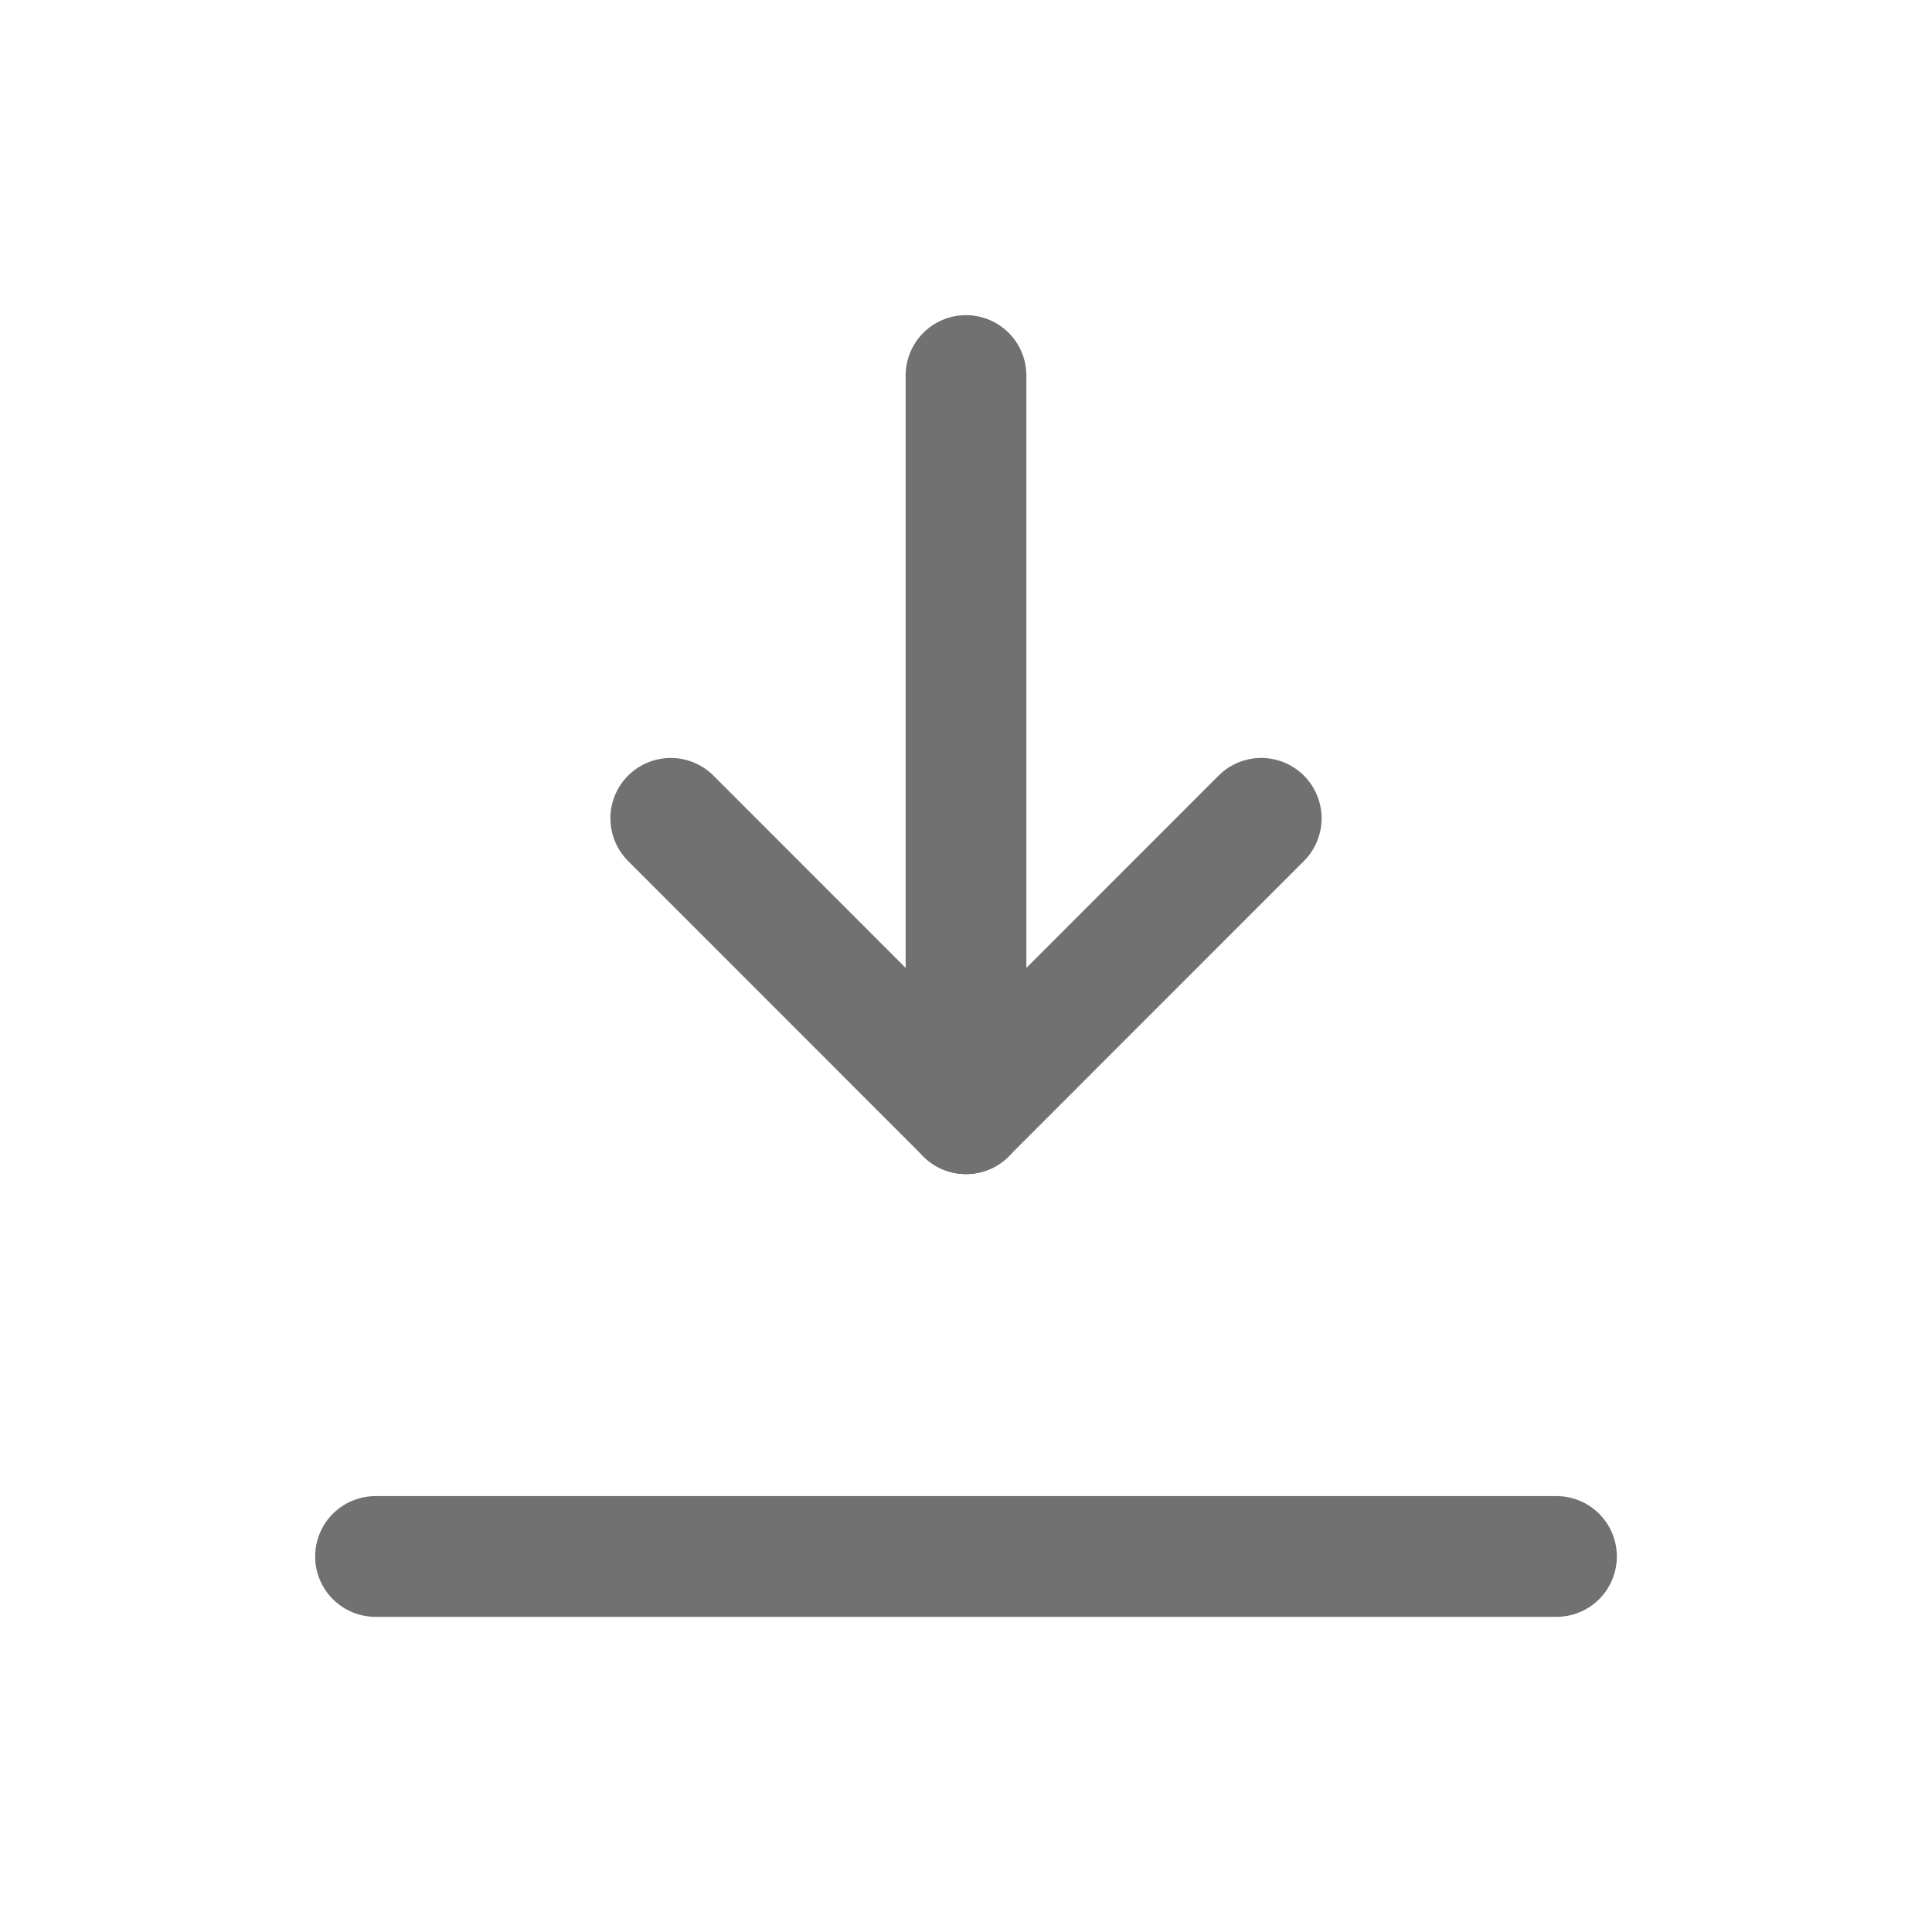
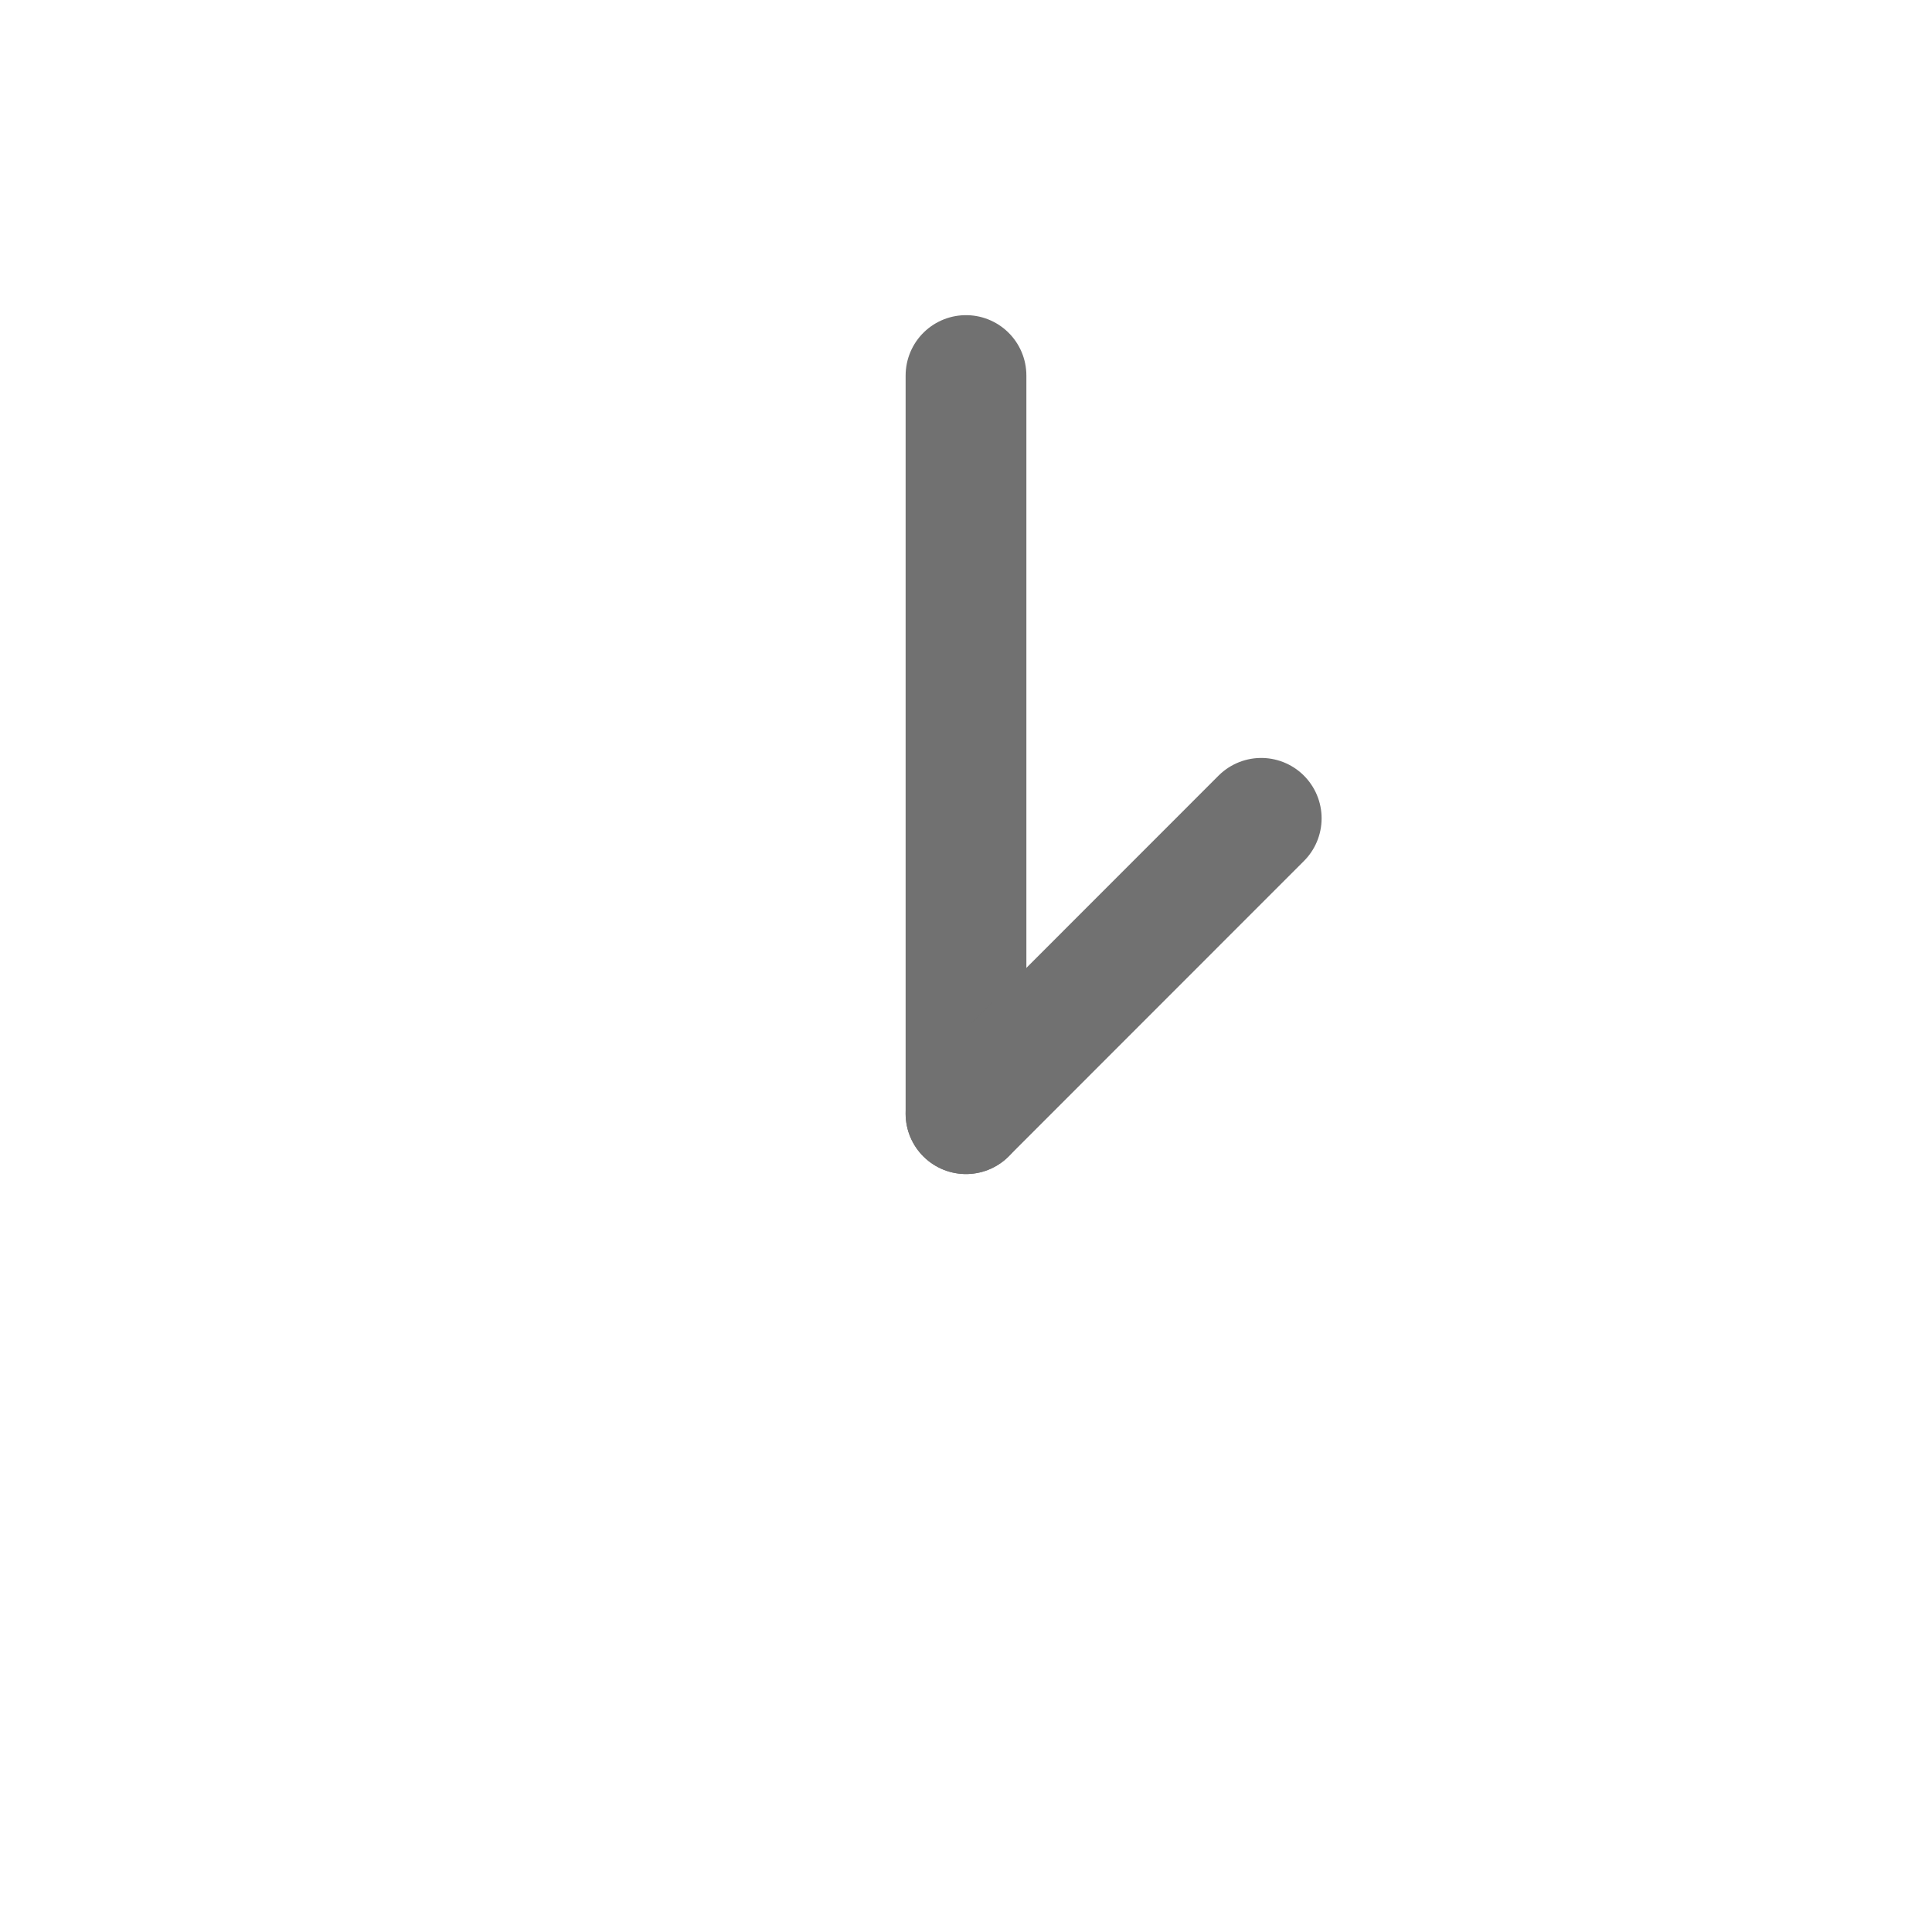
<svg xmlns="http://www.w3.org/2000/svg" fill="none" height="100%" overflow="visible" preserveAspectRatio="none" style="display: block;" viewBox="0 0 16 16" width="100%">
  <g id="Arrow-Bar-To-Down--Streamline-Tabler">
-     <path d="M3.11 12.89H12.89" id="Vector" stroke="#717171" stroke-linecap="round" />
    <path d="M8 9.223V3.11" id="Vector_2" stroke="#717171" stroke-linecap="round" />
    <path d="M8 9.223L10.445 6.777" id="Vector_3" stroke="#717171" stroke-linecap="round" />
-     <path d="M8 9.223L5.555 6.777" id="Vector_4" stroke="#717171" stroke-linecap="round" />
  </g>
</svg>